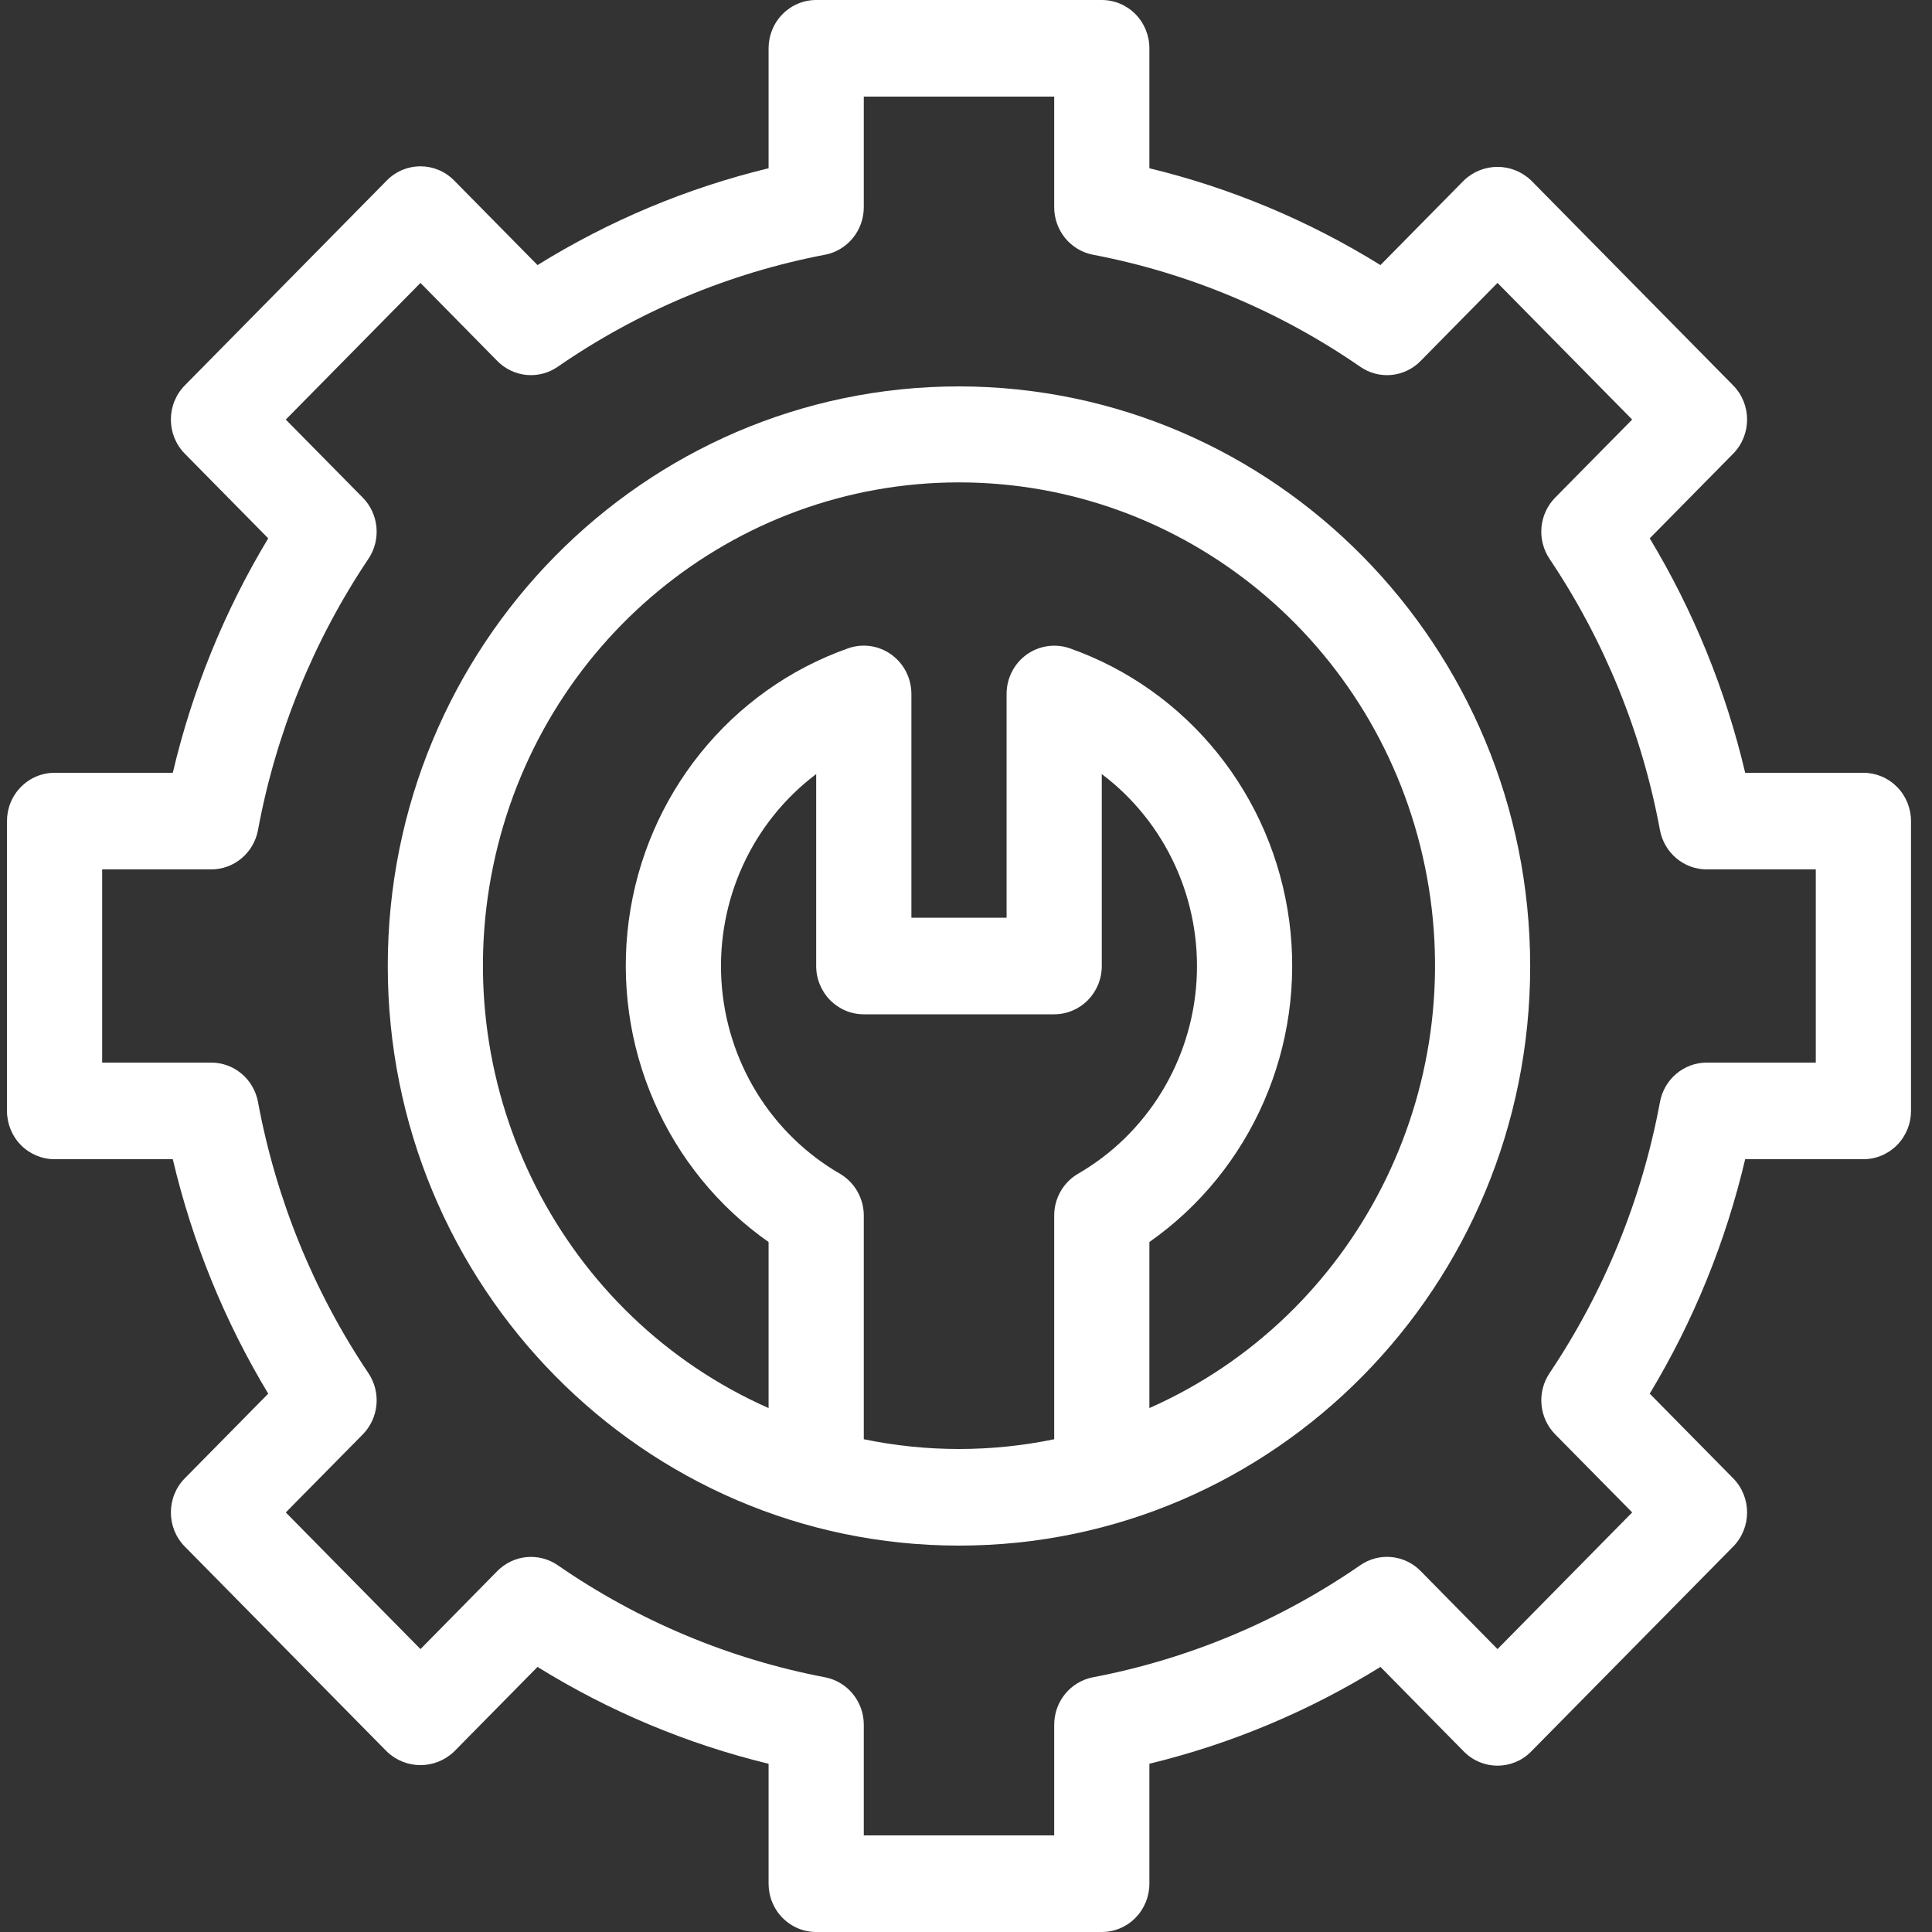
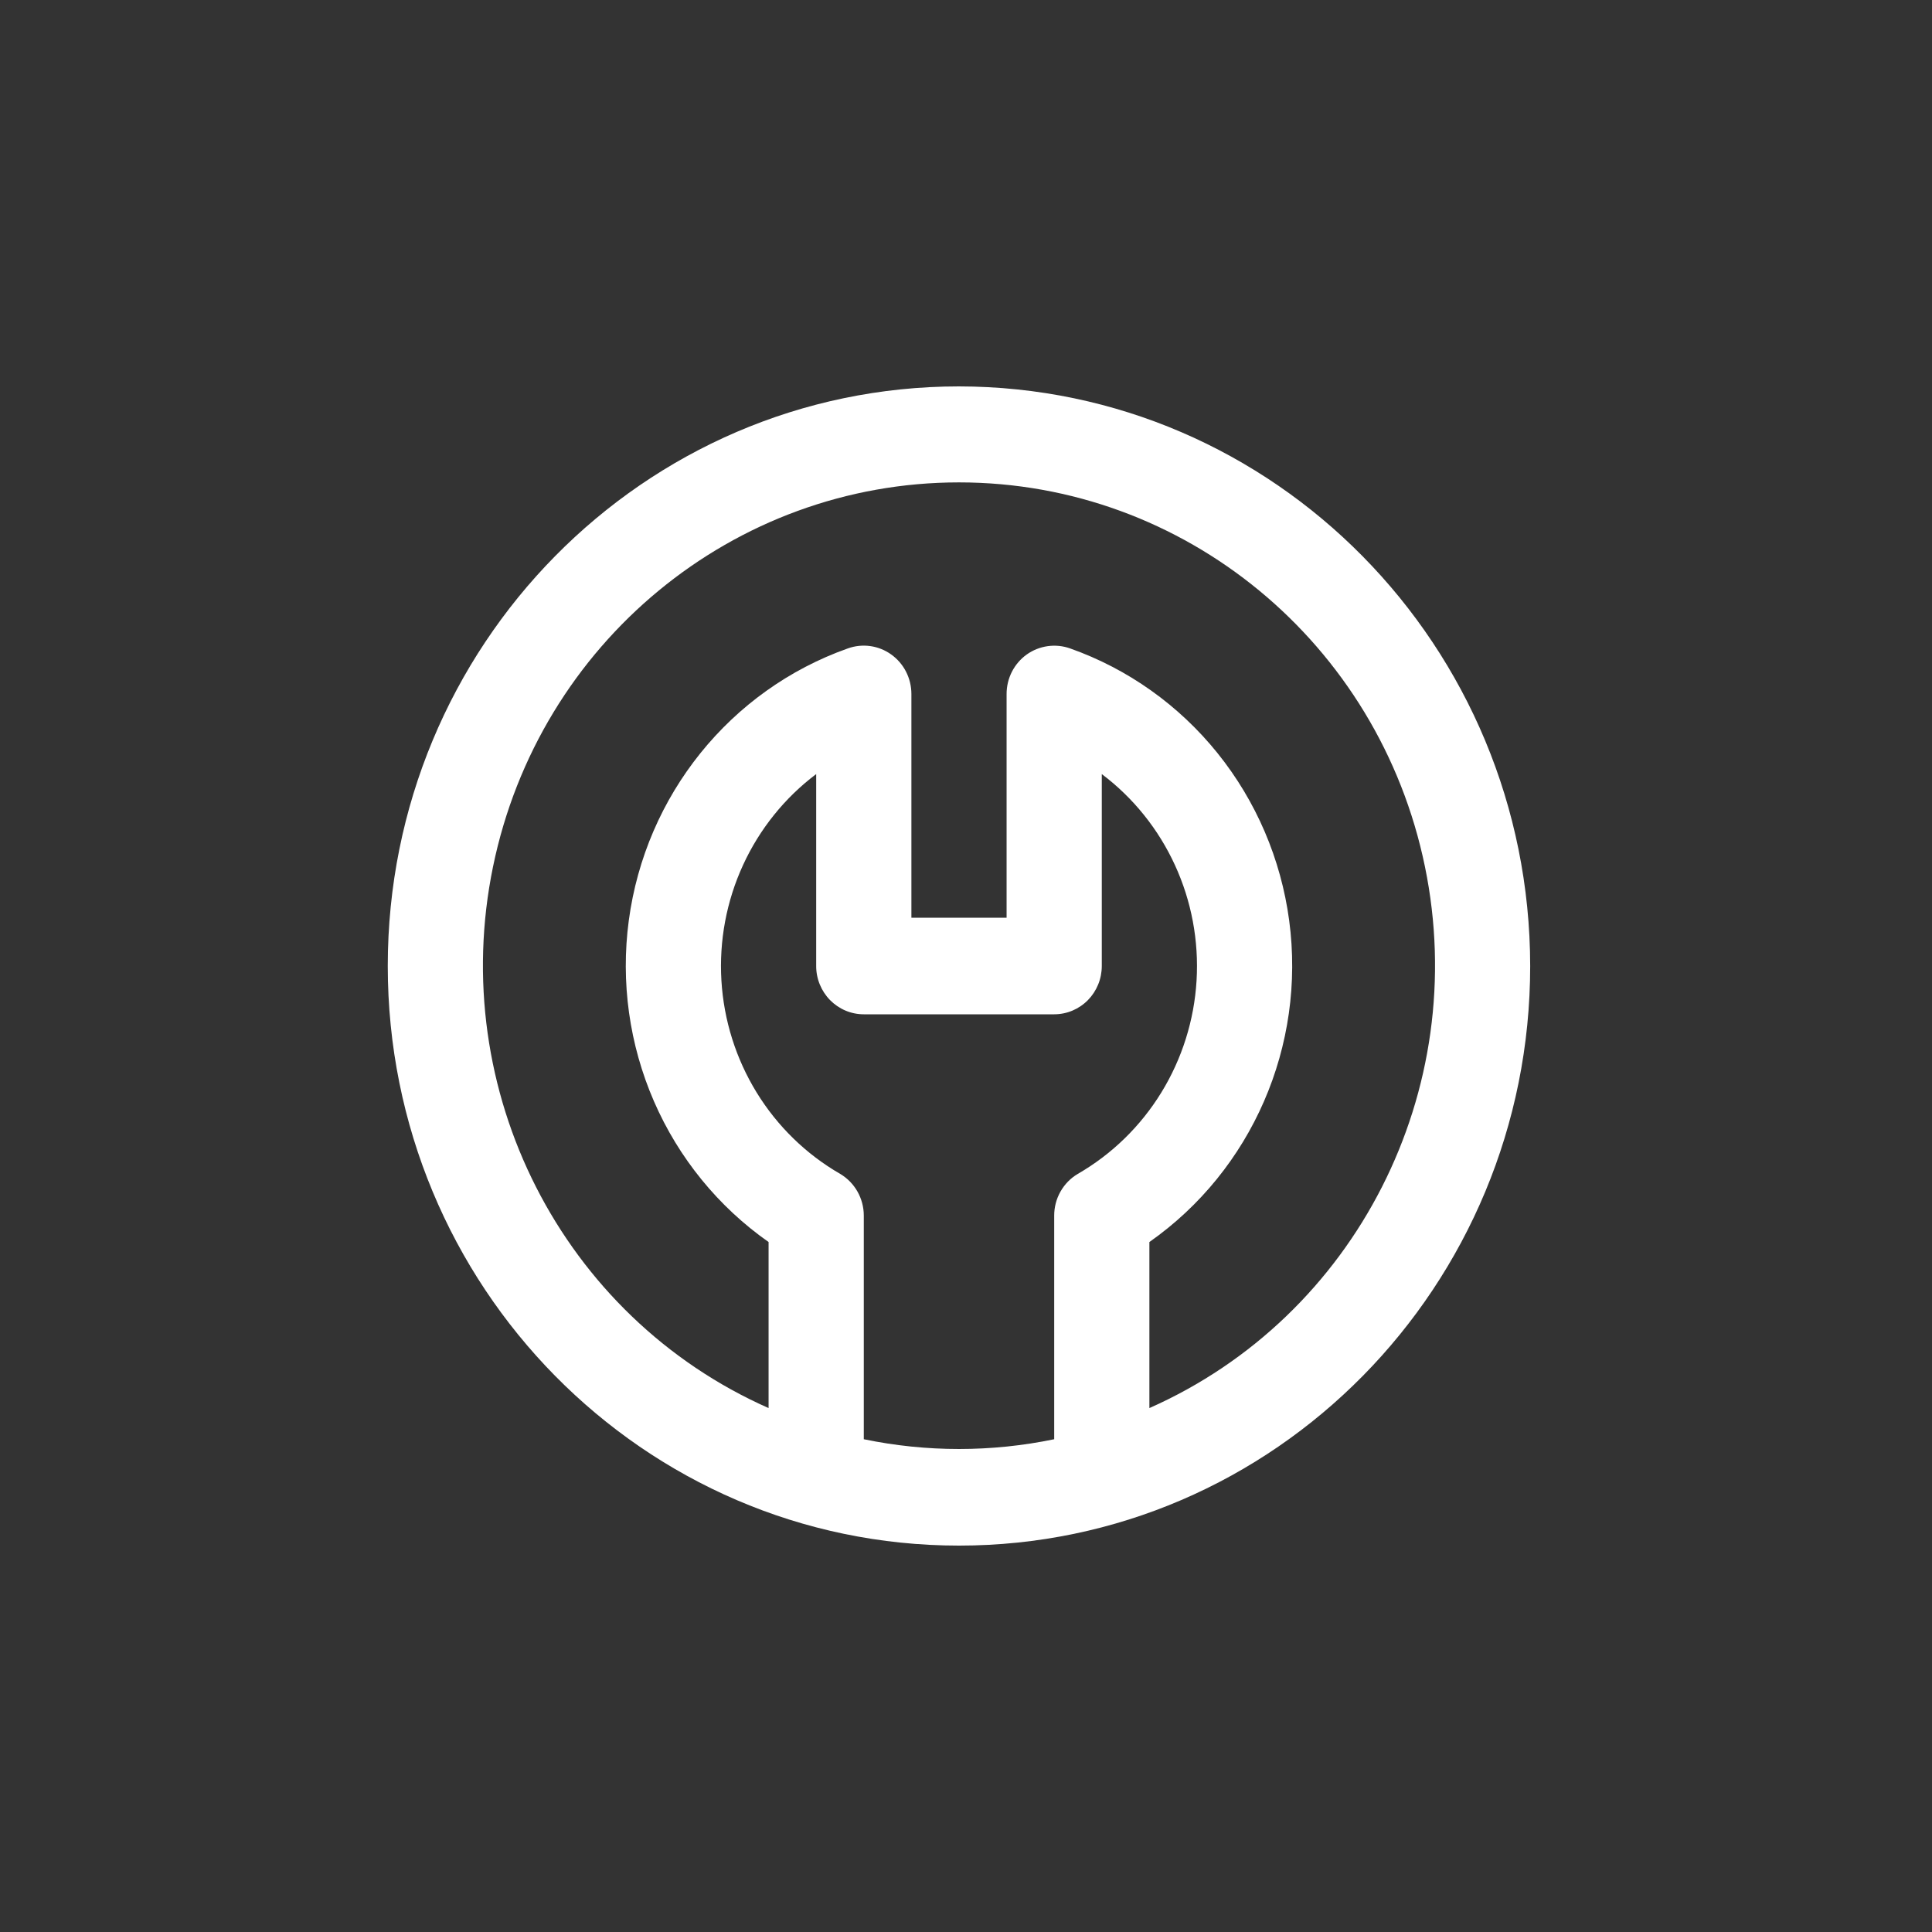
<svg xmlns="http://www.w3.org/2000/svg" width="92" height="92" viewBox="0 0 92 92" fill="none">
  <rect x="0" y="0" width="92" height="92" fill="#333333" stroke="none" />
  <g clip-path="url(#clip0_6_2315)">
    <path d="M45.666 18.4C30.644 18.4 18.465 30.757 18.465 46C18.465 61.243 30.644 73.6 45.666 73.6C60.688 73.6 72.866 61.243 72.866 46C72.85 30.764 60.681 18.416 45.666 18.4ZM41.133 68.535V57.886C41.133 57.067 40.703 56.31 40.006 55.898C38.384 54.962 37.017 53.63 36.03 52.023C35.043 50.415 34.466 48.583 34.353 46.693C34.24 44.803 34.593 42.913 35.381 41.197C36.169 39.48 37.367 37.989 38.866 36.861V46C38.865 46.302 38.924 46.601 39.038 46.88C39.152 47.159 39.319 47.413 39.529 47.626C39.74 47.84 39.99 48.009 40.265 48.125C40.54 48.241 40.835 48.3 41.133 48.3H50.2C50.801 48.3 51.377 48.058 51.803 47.627C52.013 47.413 52.18 47.16 52.294 46.88C52.408 46.601 52.466 46.302 52.466 46V36.861C53.965 37.989 55.162 39.48 55.95 41.196C56.739 42.913 57.092 44.802 56.979 46.693C56.866 48.583 56.289 50.415 55.302 52.023C54.315 53.63 52.949 54.962 51.326 55.898C50.983 56.1 50.699 56.39 50.501 56.739C50.303 57.088 50.199 57.483 50.2 57.886V68.535C47.208 69.155 44.124 69.155 41.133 68.535ZM54.733 67.05V59.144C59.614 55.719 62.187 49.803 61.39 43.837C60.999 40.91 59.818 38.15 57.977 35.863C56.136 33.576 53.706 31.85 50.958 30.877C50.616 30.756 50.251 30.719 49.892 30.769C49.533 30.819 49.191 30.955 48.894 31.165C48.597 31.377 48.355 31.659 48.187 31.986C48.02 32.313 47.933 32.676 47.933 33.044V43.7H43.4V33.044C43.399 32.676 43.312 32.313 43.145 31.986C42.978 31.659 42.736 31.378 42.439 31.166C42.143 30.953 41.8 30.816 41.441 30.766C41.081 30.716 40.715 30.754 40.373 30.877C34.77 32.861 30.739 37.869 29.942 43.836C29.551 46.763 29.966 49.742 31.141 52.444C32.316 55.146 34.206 57.465 36.599 59.144V67.051C26.761 62.694 21.284 51.933 23.477 41.272C25.67 30.61 34.933 22.971 45.666 22.971C56.4 22.971 65.662 30.61 67.855 41.272C70.048 51.933 64.57 62.694 54.733 67.051V67.05Z" fill="white" />
-     <path d="M88.733 36.8H83.104C82.176 32.859 80.642 29.092 78.559 25.635L82.531 21.605C83.416 20.707 83.416 19.25 82.531 18.352L72.912 8.594C72.013 7.731 70.606 7.731 69.707 8.594L65.736 12.623C62.33 10.509 58.616 8.953 54.733 8.012V2.3C54.733 1.69 54.494 1.105 54.069 0.673C53.644 0.242 53.067 -0 52.466 1.62077e-07H38.865C38.568 -0 38.273 0.059 37.998 0.175C37.723 0.29 37.473 0.46 37.263 0.674C37.052 0.887 36.885 1.141 36.771 1.42C36.658 1.699 36.599 1.998 36.599 2.3V8.012C32.716 8.953 29.002 10.509 25.596 12.623L21.625 8.594C20.74 7.695 19.304 7.695 18.419 8.594L8.801 18.352C7.916 19.25 7.916 20.707 8.801 21.605L12.773 25.635C10.689 29.091 9.156 32.859 8.228 36.8H2.599C2.301 36.8 2.006 36.859 1.731 36.975C1.456 37.09 1.206 37.26 0.996 37.473C0.785 37.687 0.618 37.94 0.504 38.219C0.39 38.498 0.332 38.797 0.332 39.1V52.9C0.332 53.51 0.57 54.095 0.995 54.527C1.421 54.958 1.997 55.2 2.599 55.2H8.228C9.156 59.141 10.689 62.909 12.773 66.365L8.801 70.395C7.916 71.293 7.916 72.749 8.801 73.647L18.42 83.406C19.319 84.269 20.726 84.269 21.625 83.406L25.596 79.377C29.003 81.49 32.716 83.047 36.599 83.989V89.7C36.599 90.002 36.657 90.301 36.771 90.58C36.885 90.859 37.052 91.113 37.263 91.326C37.688 91.758 38.265 92 38.865 92H52.466C52.763 92 53.058 91.941 53.333 91.825C53.608 91.71 53.858 91.54 54.069 91.326C54.279 91.113 54.446 90.859 54.56 90.58C54.674 90.301 54.733 90.002 54.733 89.7V83.988C58.616 83.046 62.33 81.49 65.736 79.377L69.707 83.406C70.592 84.304 72.028 84.304 72.912 83.406L82.531 73.647C83.416 72.749 83.416 71.293 82.531 70.395L78.559 66.365C80.642 62.908 82.176 59.141 83.104 55.2H88.733C89.031 55.2 89.326 55.141 89.601 55.025C89.876 54.909 90.126 54.74 90.336 54.526C90.547 54.313 90.714 54.059 90.828 53.78C90.942 53.501 91 53.202 91 52.9V39.1C91 38.49 90.762 37.904 90.336 37.473C89.911 37.042 89.334 36.799 88.733 36.8ZM86.466 50.6H81.273C80.185 50.6 79.25 51.386 79.047 52.471C78.19 57.097 76.4 61.494 73.789 65.385C73.492 65.828 73.356 66.362 73.405 66.895C73.455 67.428 73.686 67.927 74.059 68.305L77.723 72.02L71.31 78.528L67.65 74.811C67.277 74.431 66.785 74.196 66.26 74.146C65.734 74.096 65.207 74.234 64.772 74.536C60.937 77.186 56.604 79.002 52.044 79.871C51.525 79.971 51.057 80.251 50.721 80.663C50.384 81.076 50.2 81.595 50.2 82.13V87.4H41.133V82.13C41.133 81.026 40.358 80.078 39.289 79.871C34.729 79.002 30.396 77.186 26.561 74.536C26.125 74.235 25.599 74.098 25.074 74.148C24.548 74.198 24.057 74.433 23.683 74.811L20.023 78.528L13.609 72.021L17.273 68.307C17.646 67.928 17.877 67.429 17.926 66.896C17.976 66.363 17.84 65.829 17.542 65.386C14.932 61.495 13.142 57.098 12.285 52.472C12.187 51.946 11.911 51.471 11.504 51.129C11.098 50.787 10.586 50.6 10.058 50.6H4.865V41.4H10.058C10.586 41.4 11.097 41.213 11.504 40.871C11.91 40.53 12.187 40.055 12.285 39.529C13.142 34.903 14.932 30.506 17.542 26.614C17.84 26.172 17.975 25.638 17.926 25.105C17.877 24.572 17.646 24.073 17.272 23.694L13.609 19.98L20.022 13.473L23.682 17.19C24.055 17.569 24.547 17.804 25.073 17.854C25.598 17.904 26.125 17.766 26.56 17.464C30.395 14.815 34.728 12.999 39.287 12.13C39.806 12.03 40.274 11.749 40.611 11.337C40.948 10.924 41.133 10.405 41.133 9.869V4.6H50.2V9.869C50.2 10.405 50.384 10.923 50.72 11.336C51.057 11.748 51.525 12.029 52.043 12.129C56.603 12.998 60.936 14.814 64.771 17.463C65.206 17.766 65.733 17.905 66.258 17.855C66.784 17.805 67.276 17.569 67.648 17.189L71.31 13.472L77.722 19.979L74.058 23.694C73.685 24.072 73.454 24.571 73.404 25.104C73.355 25.637 73.491 26.171 73.788 26.614C76.399 30.504 78.189 34.901 79.045 39.527C79.144 40.054 79.42 40.529 79.827 40.871C80.233 41.213 80.745 41.4 81.273 41.4H86.466L86.466 50.6Z" fill="white" />
  </g>
  <defs>
    <clipPath id="clip0_6_2315">
      <rect width="92" height="92" fill="white" />
    </clipPath>
  </defs>
</svg>